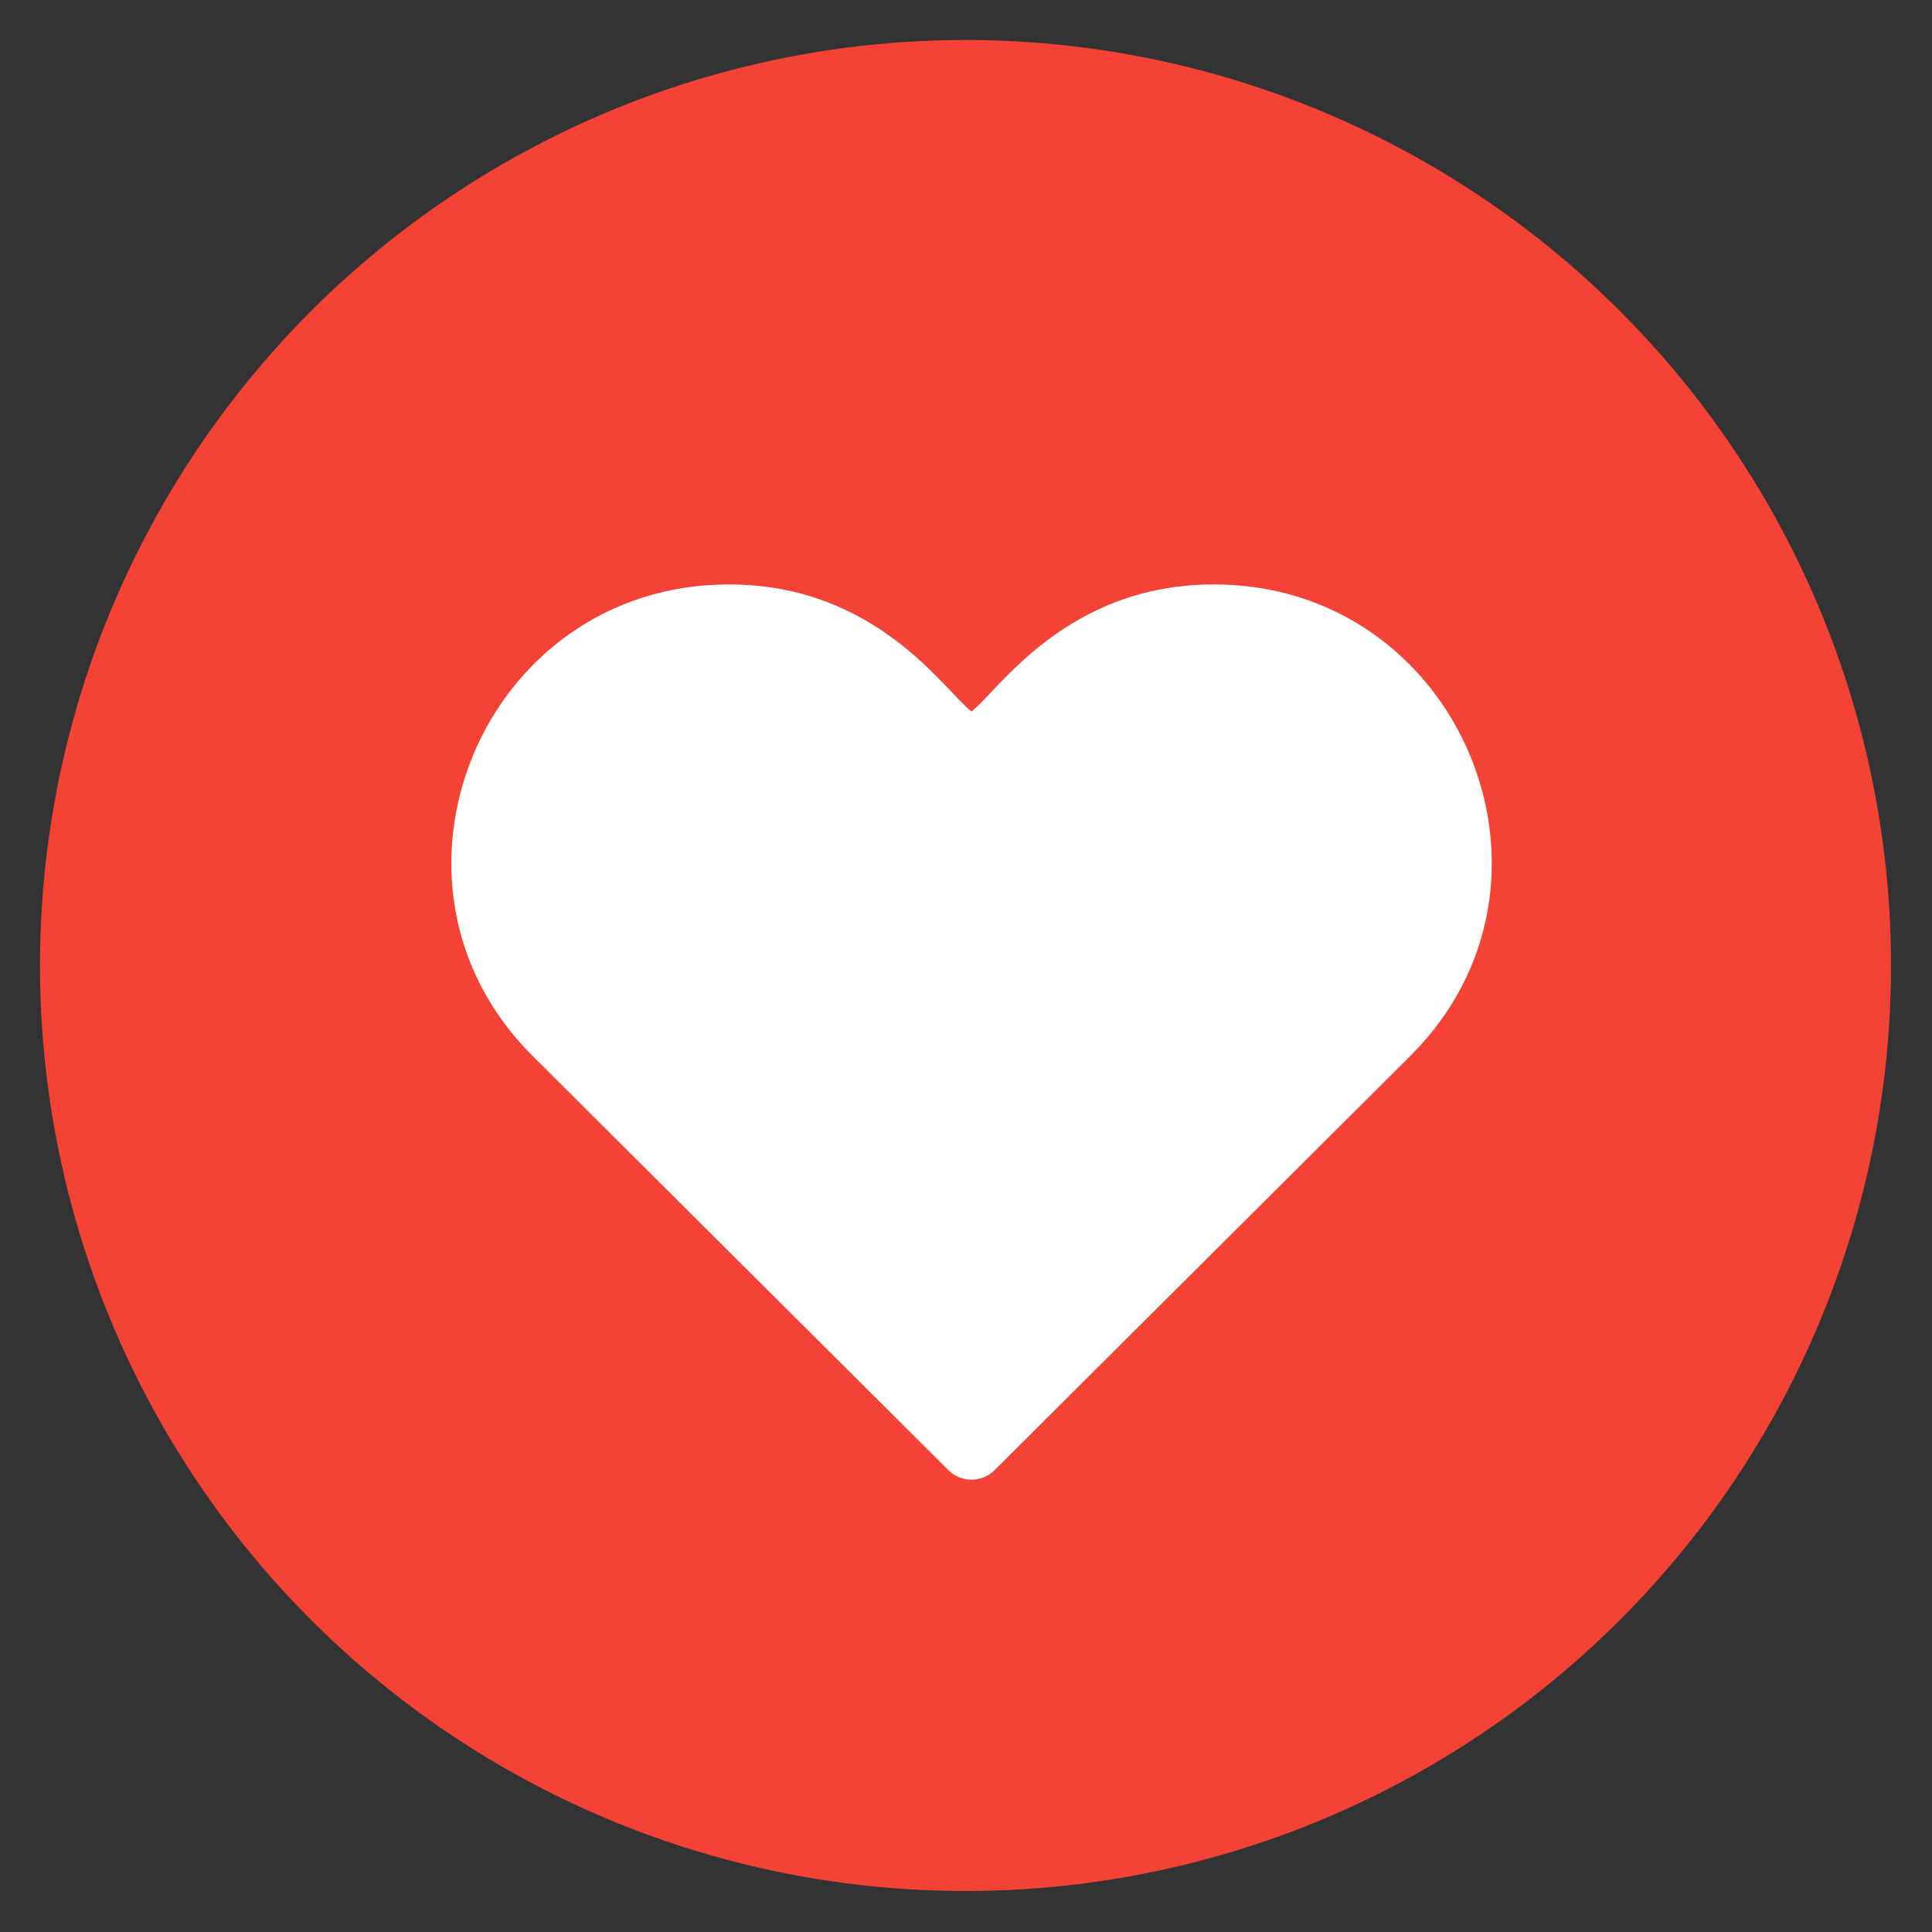
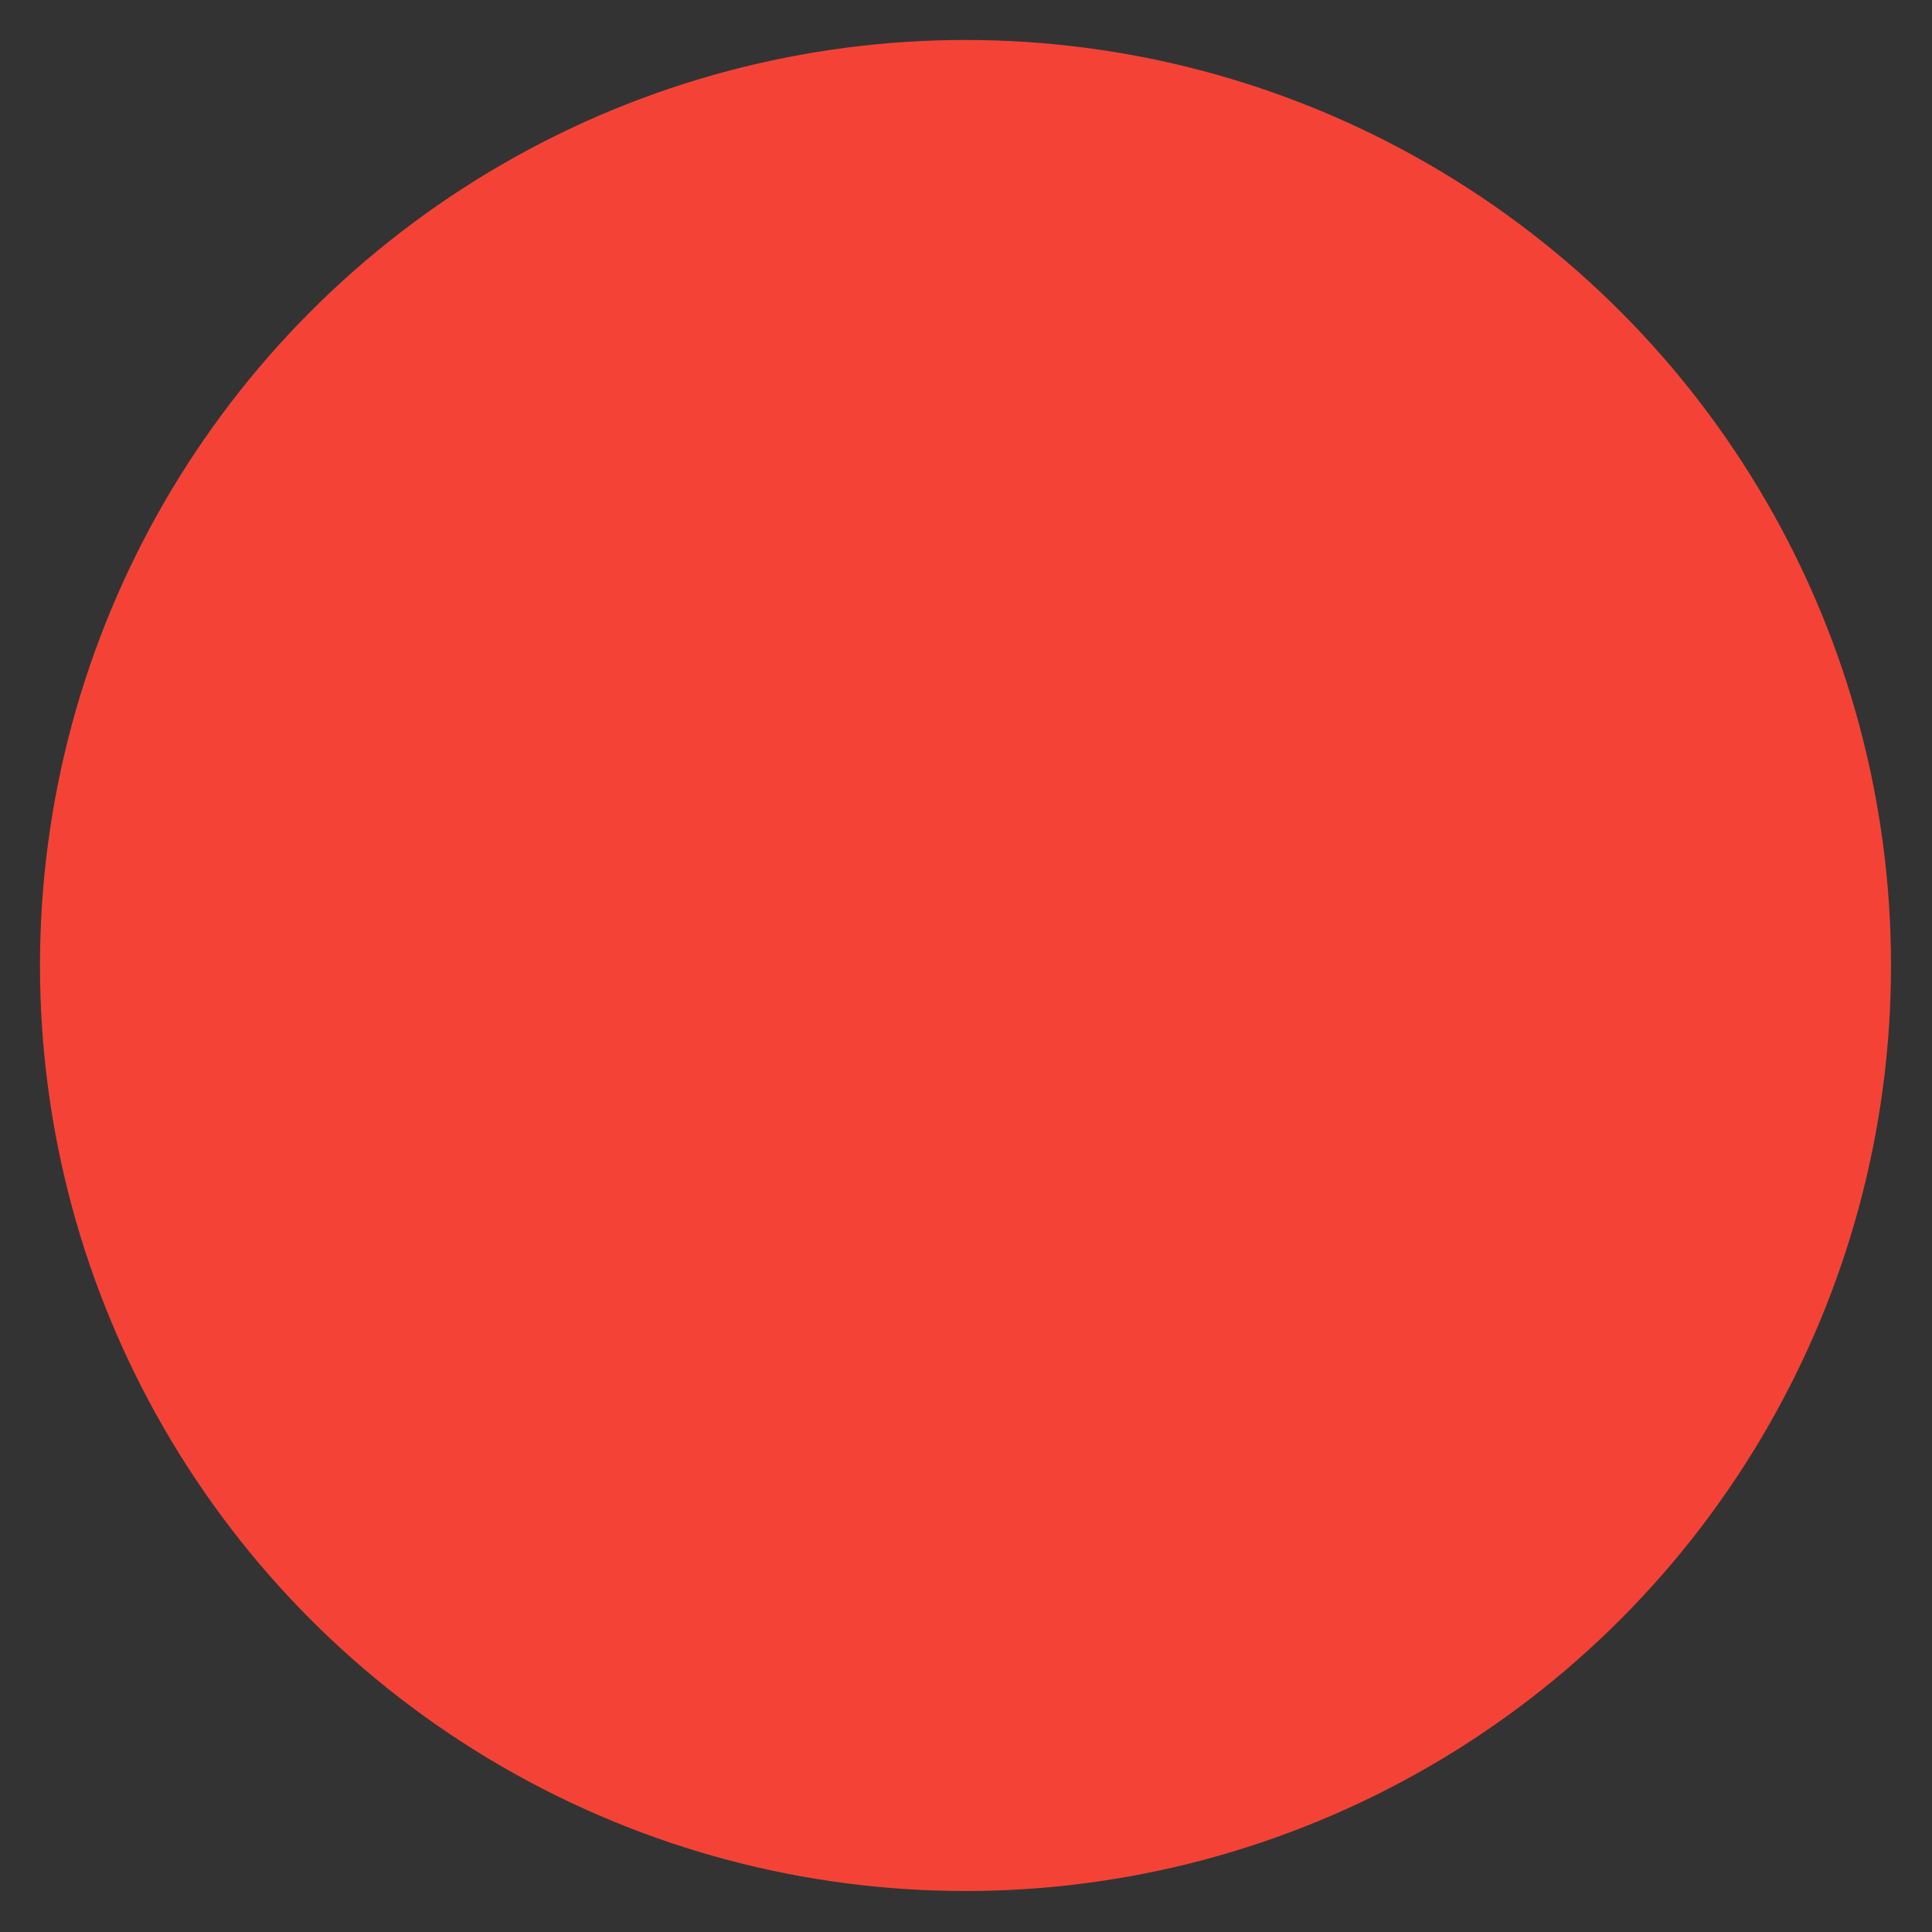
<svg xmlns="http://www.w3.org/2000/svg" width="46" height="46" viewBox="0 0 46 46" fill="none">
  <rect x="0" y="0" width="46" height="46" fill="#333333" stroke="none" />
  <circle cx="22.988" cy="22.988" r="22.036" fill="#F44336" />
-   <path d="M23.682 35.003C23.536 35.149 23.338 35.23 23.131 35.23C22.923 35.23 22.725 35.149 22.58 35.003L12.676 25.136C8.546 21.022 11.481 13.915 17.354 13.915C20.881 13.915 22.5 16.463 23.131 16.939C23.765 16.461 25.373 13.915 28.907 13.915C34.762 13.915 37.733 21.003 33.584 25.136L23.682 35.003Z" fill="white" />
</svg>